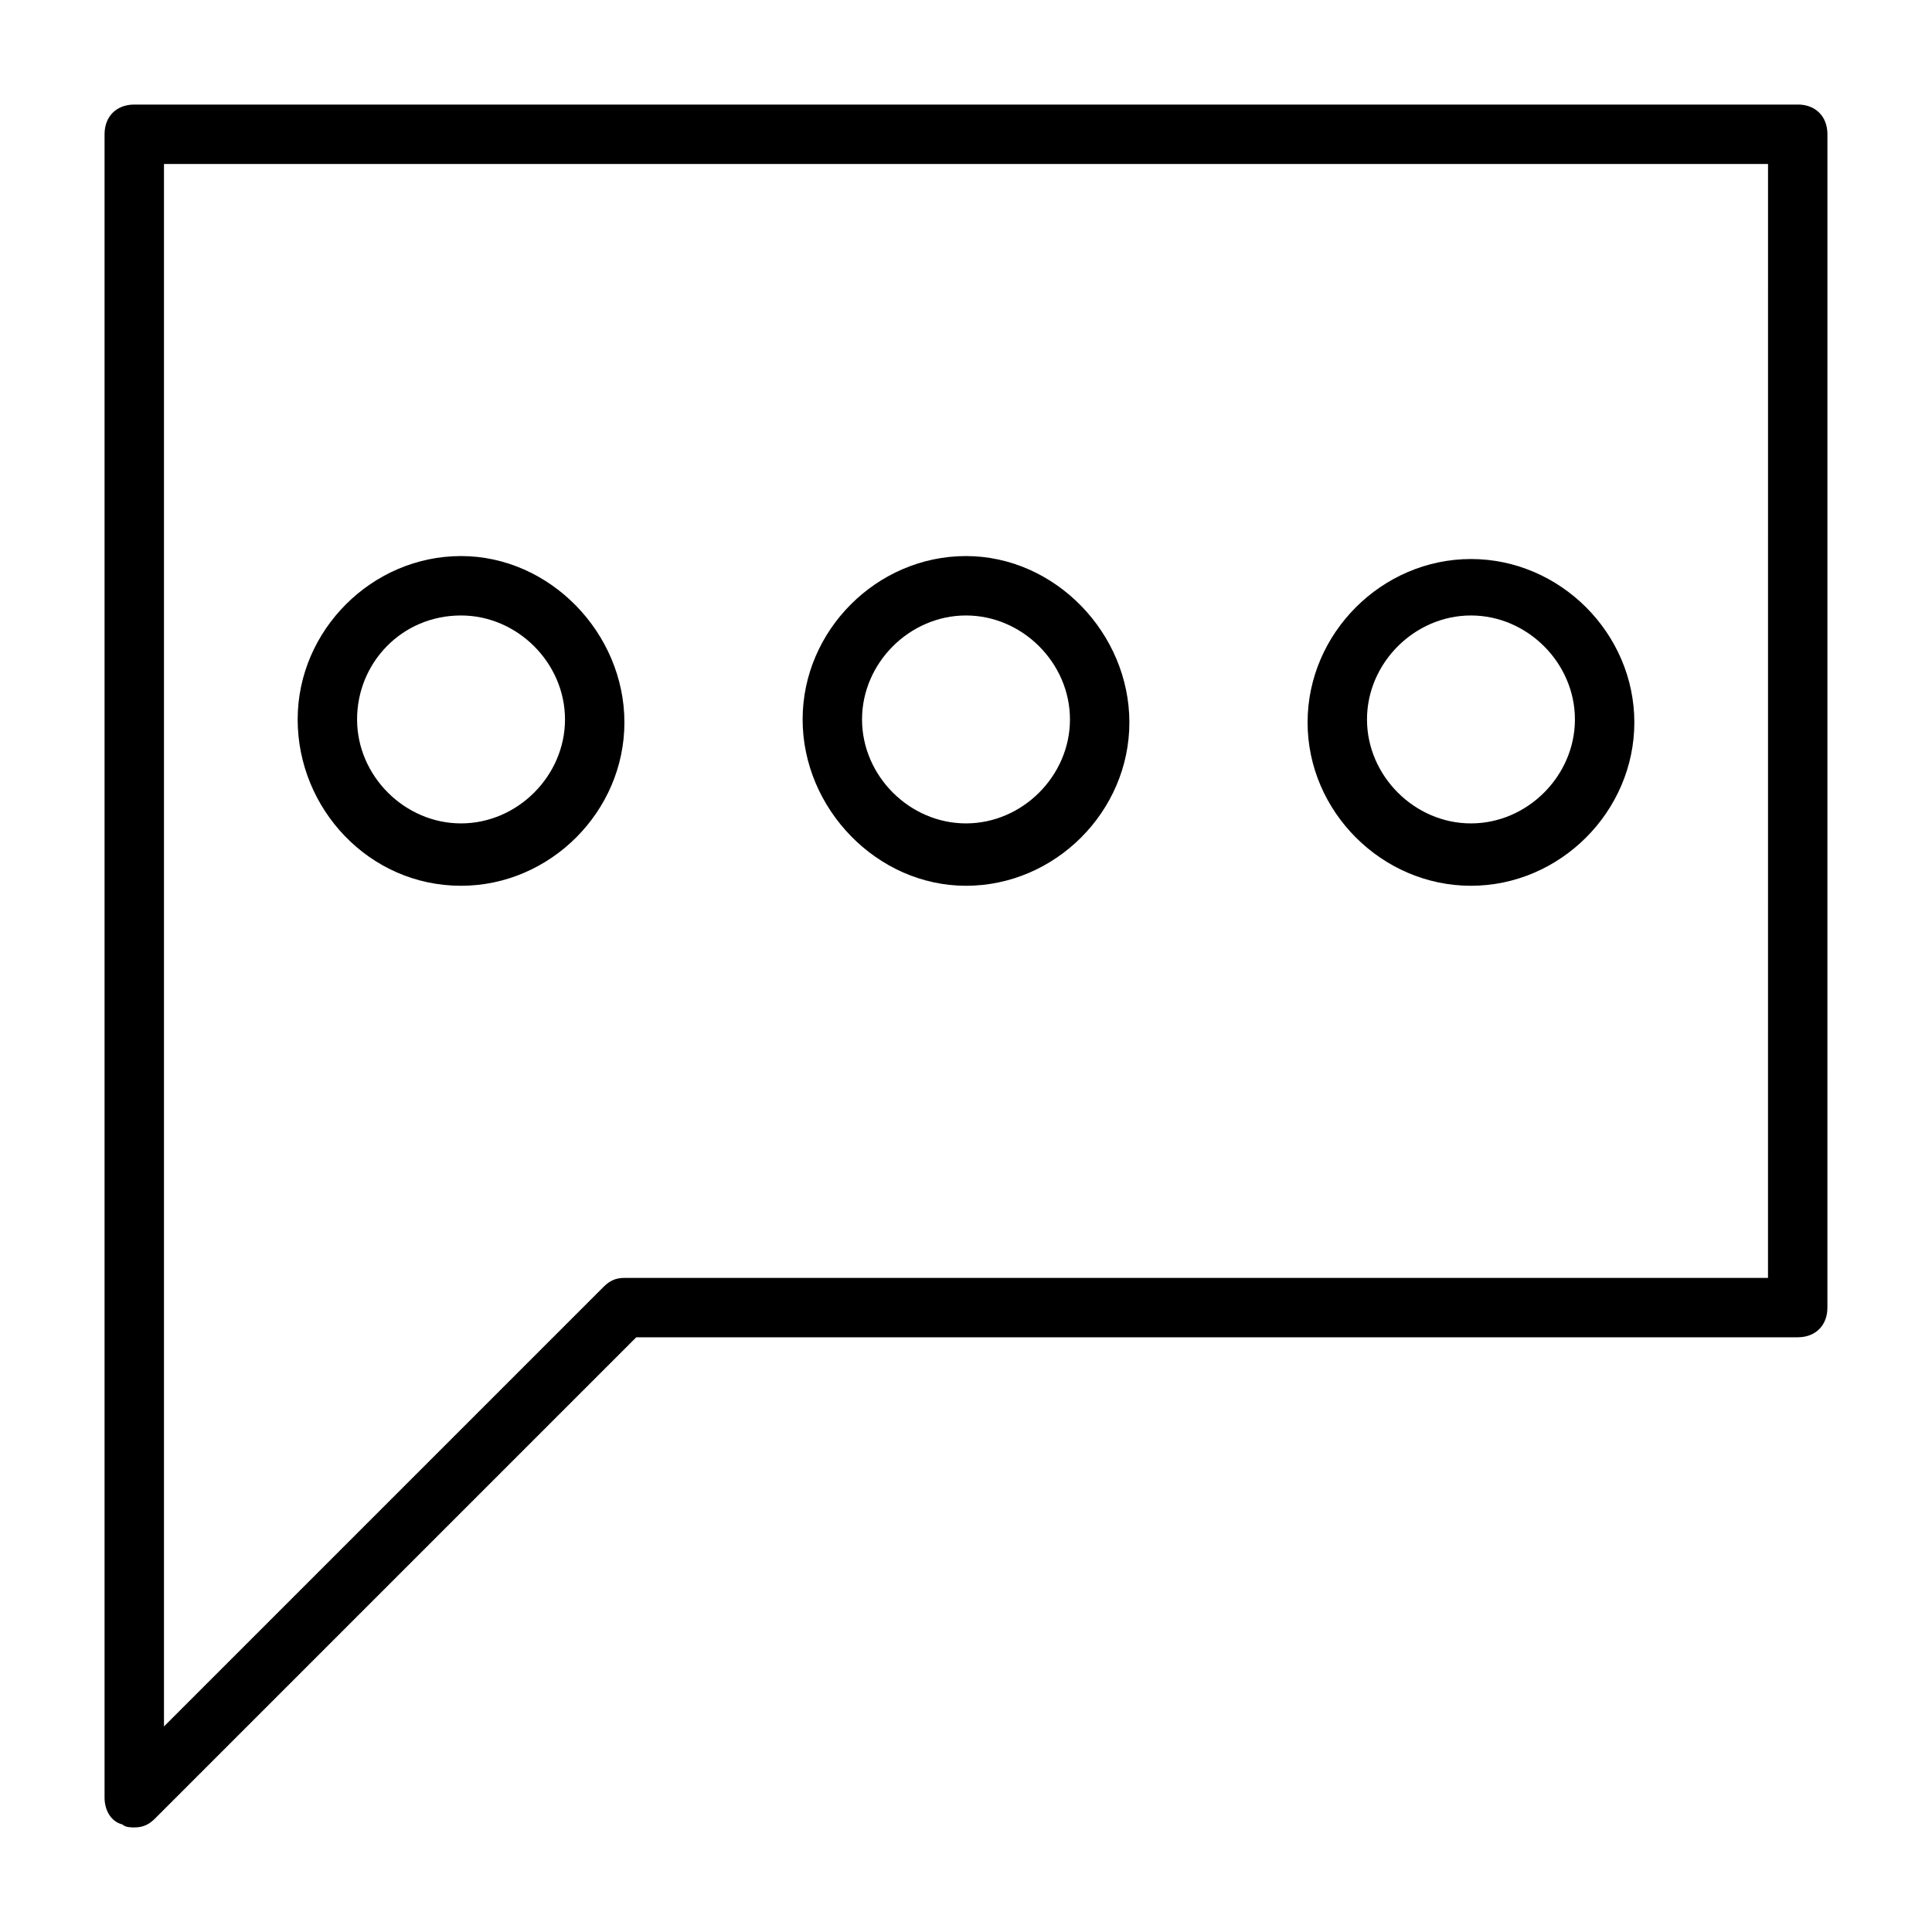
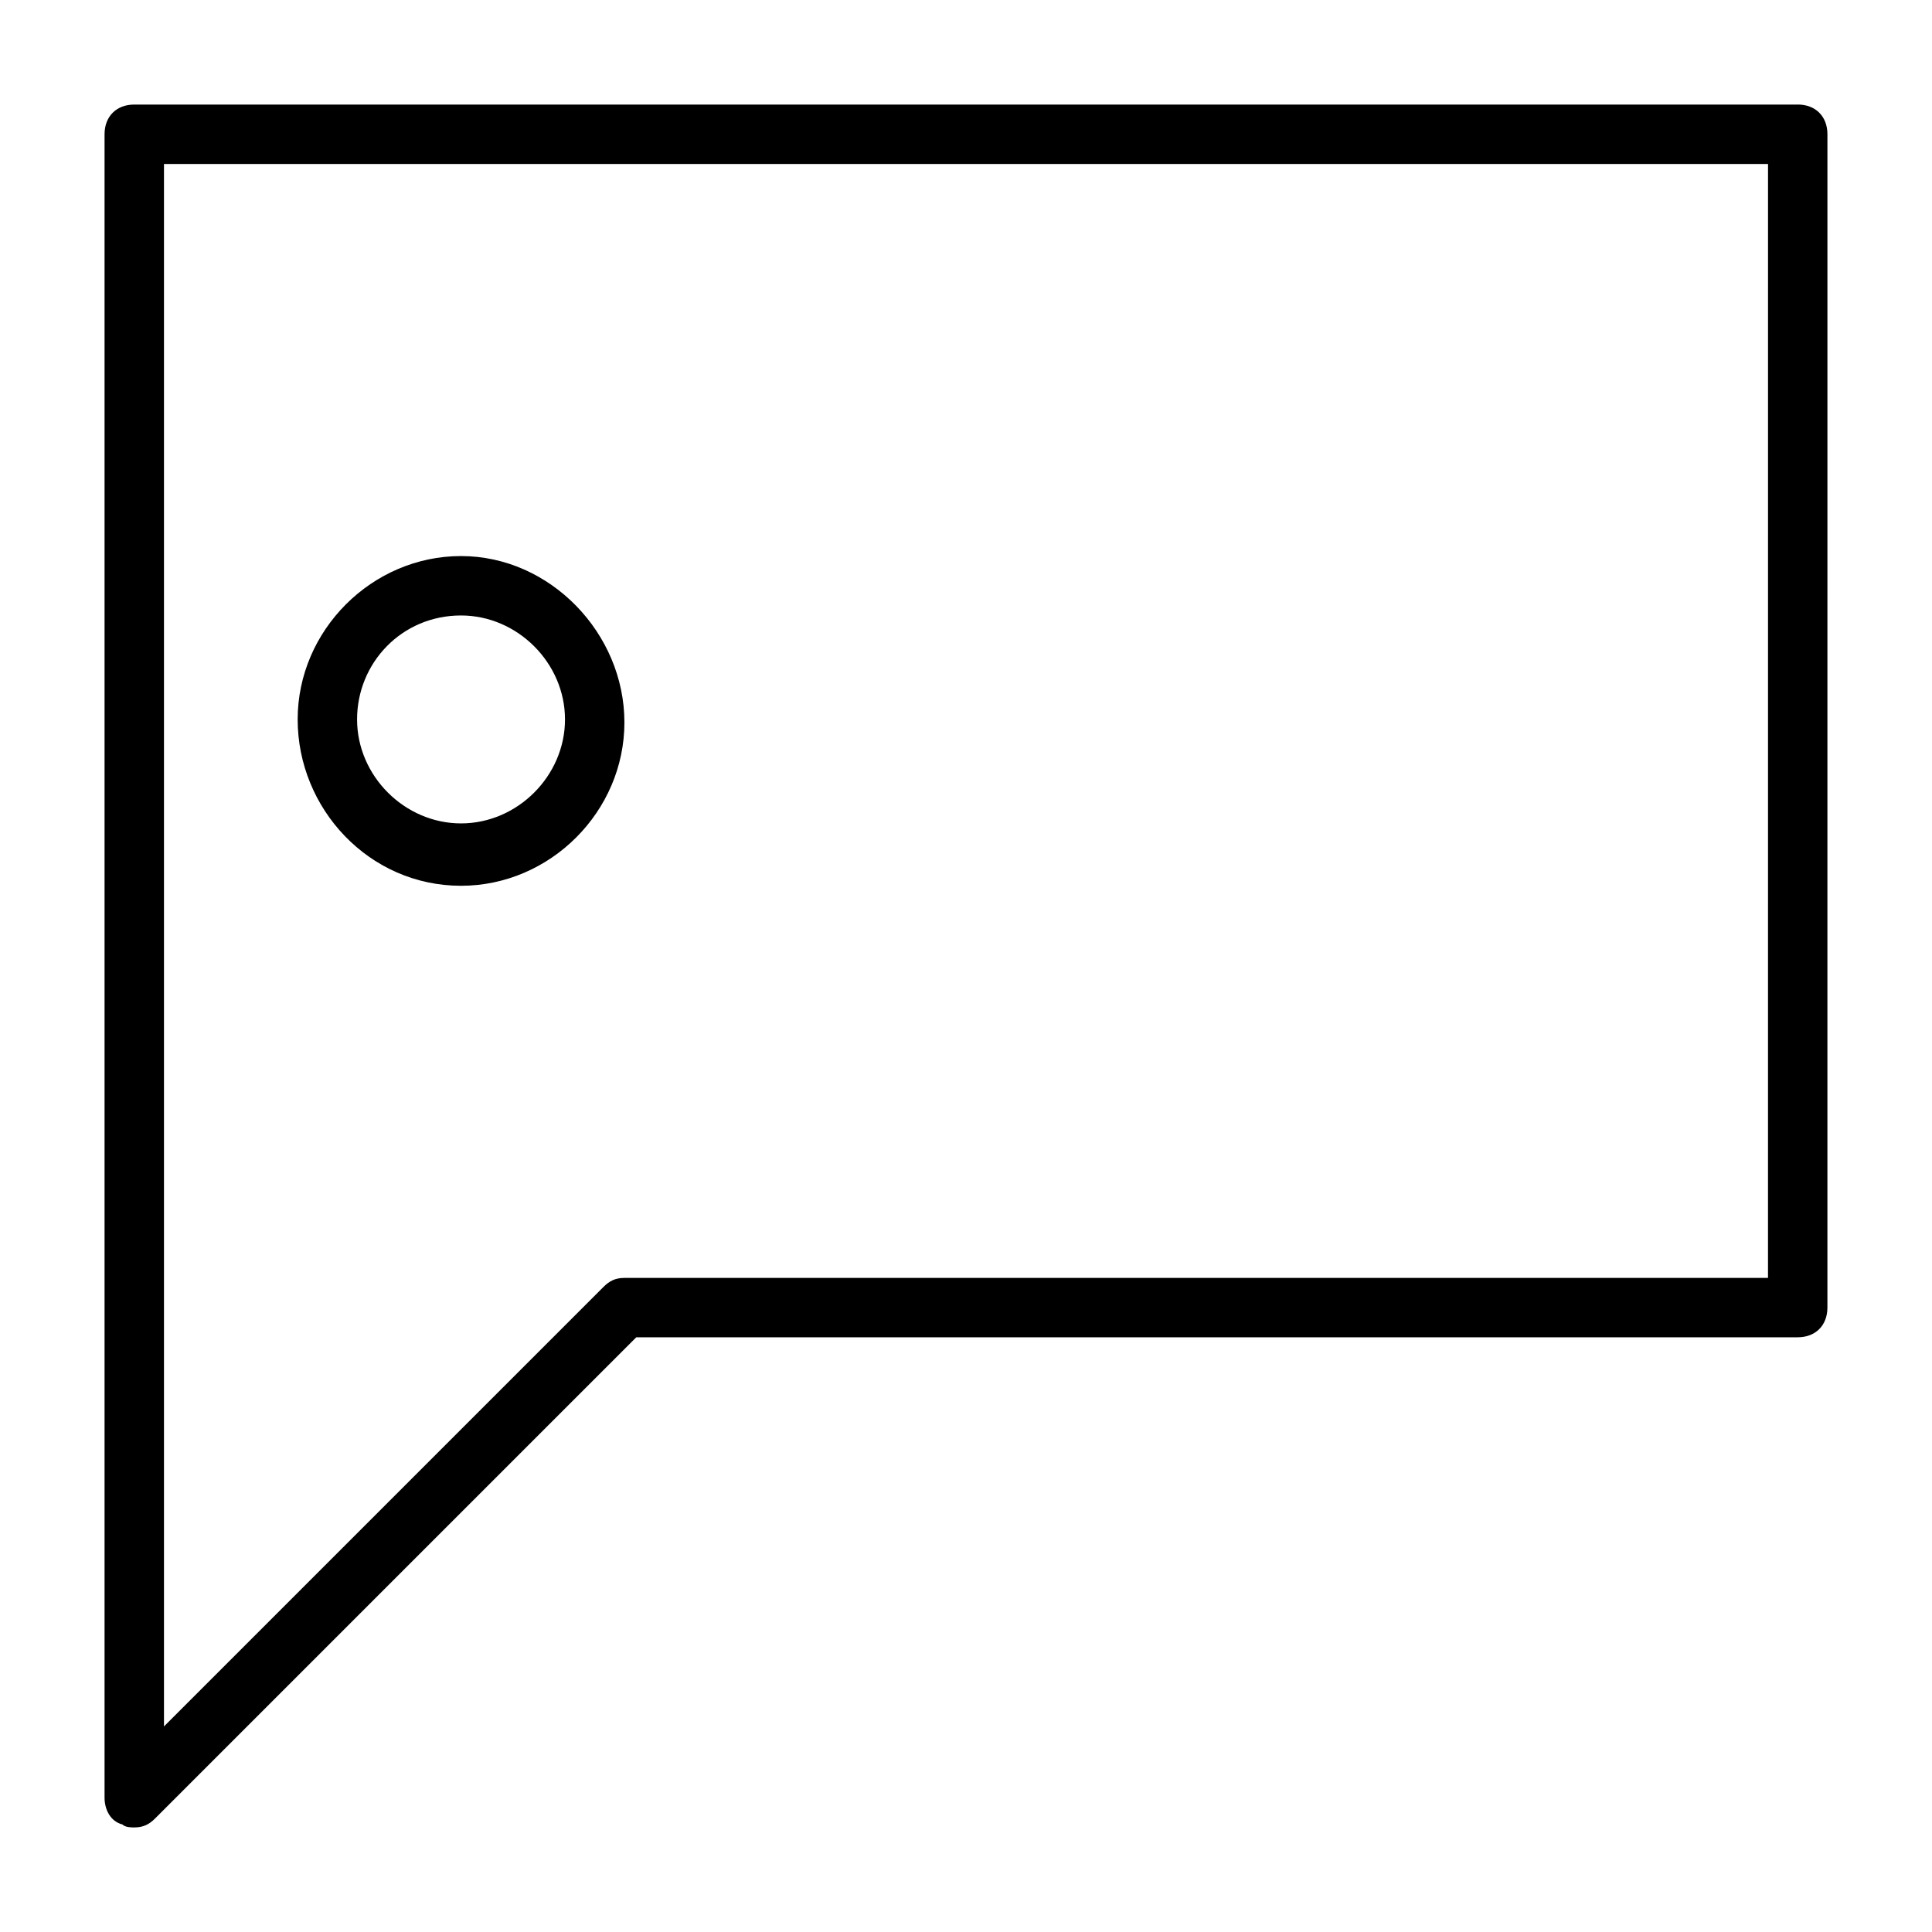
<svg xmlns="http://www.w3.org/2000/svg" fill="#000000" width="800px" height="800px" version="1.1" viewBox="144 144 512 512">
  <g>
    <path d="m620.41 171.71h-440.83c-4.723 0-7.871 3.148-7.871 7.871v440.83c0 3.148 1.574 6.297 4.723 7.086 0.785 0.789 2.359 0.789 3.148 0.789 2.363 0 3.938-0.789 5.512-2.363l127.53-127.53h307.79c4.723 0 7.871-3.148 7.871-7.871l0.004-310.95c0-4.723-3.152-7.871-7.875-7.871zm-7.871 310.95h-303.07c-2.363 0-3.938 0.789-5.512 2.363l-116.5 116.5v-414.07h425.09z" />
    <path d="m266.18 378.74c23.617 0 43.297-19.68 43.297-43.297-0.004-23.613-19.684-44.082-43.297-44.082-23.617 0-43.297 19.68-43.297 43.297 0 23.617 18.891 44.082 43.297 44.082zm0-71.633c14.957 0 27.551 12.594 27.551 27.551 0 14.957-12.594 27.551-27.551 27.551s-27.551-12.594-27.551-27.551c-0.004-14.957 11.805-27.551 27.551-27.551z" />
-     <path d="m400 378.74c23.617 0 43.297-19.68 43.297-43.297-0.004-23.613-19.684-44.082-43.297-44.082-23.617 0-43.297 19.68-43.297 43.297 0 23.617 19.68 44.082 43.297 44.082zm0-71.633c14.957 0 27.551 12.594 27.551 27.551 0 14.957-12.594 27.551-27.551 27.551s-27.551-12.594-27.551-27.551c-0.004-14.957 12.594-27.551 27.551-27.551z" />
-     <path d="m533.82 378.74c23.617 0 43.297-19.68 43.297-43.297 0-23.617-19.68-43.297-43.297-43.297-23.617 0-43.297 19.68-43.297 43.297 0 23.617 19.68 43.297 43.297 43.297zm0-71.633c14.957 0 27.551 12.594 27.551 27.551 0 14.957-12.594 27.551-27.551 27.551s-27.551-12.594-27.551-27.551c-0.004-14.957 12.594-27.551 27.551-27.551z" />
  </g>
</svg>